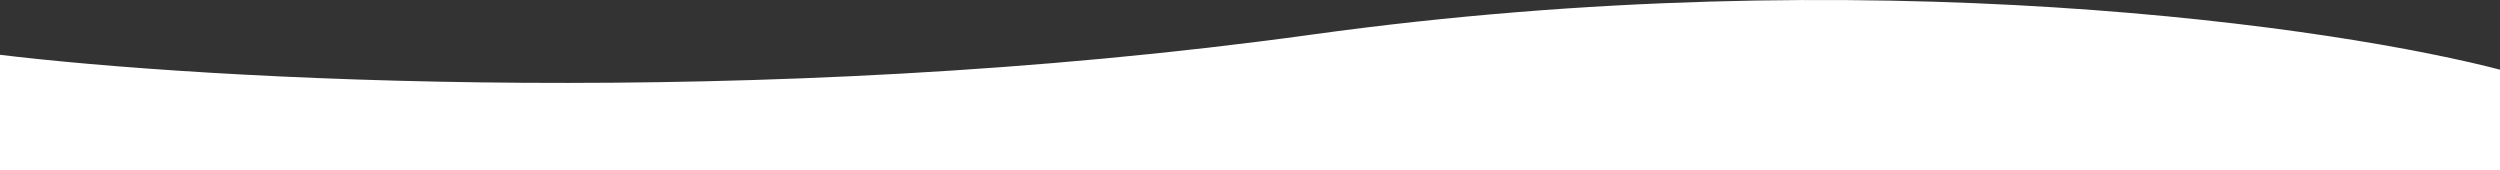
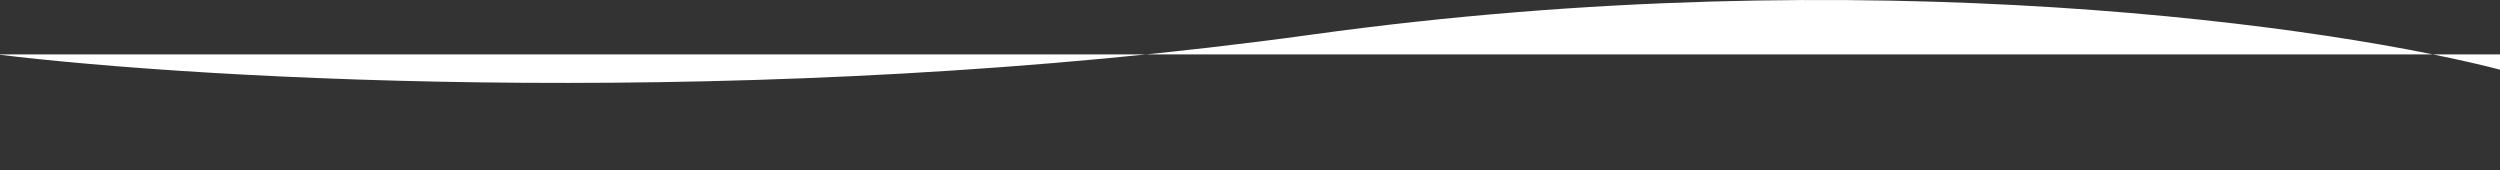
<svg xmlns="http://www.w3.org/2000/svg" fill="none" viewBox="0 0 1512 103" height="103" width="1512">
  <rect x="0" y="0" width="1512" height="103" fill="#333333" stroke="none" />
-   <path fill="white" d="M793.672 20.885C457.721 67.35 123.245 48.257 -2 32.902V103H1515V42.916C1414.54 16.212 1129.62 -25.581 793.672 20.885Z" />
+   <path fill="white" d="M793.672 20.885C457.721 67.35 123.245 48.257 -2 32.902H1515V42.916C1414.54 16.212 1129.62 -25.581 793.672 20.885Z" />
</svg>